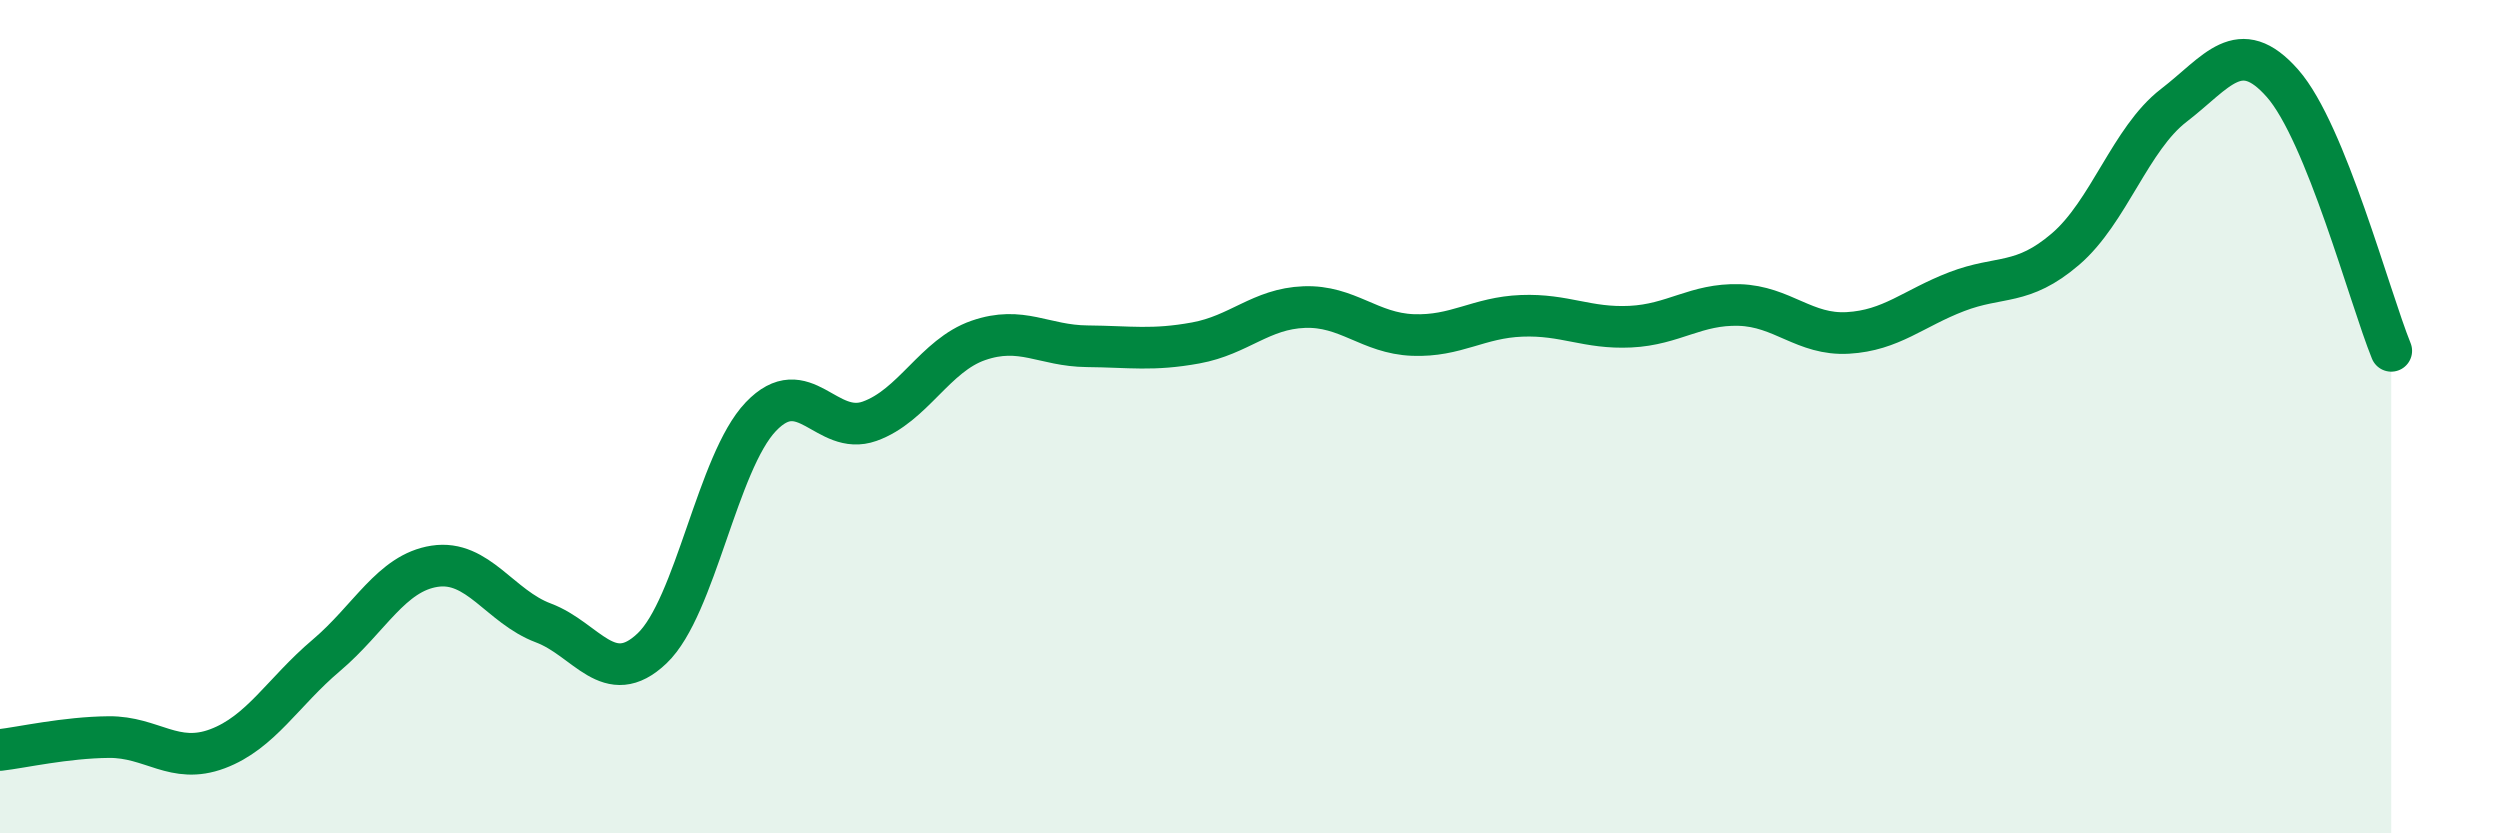
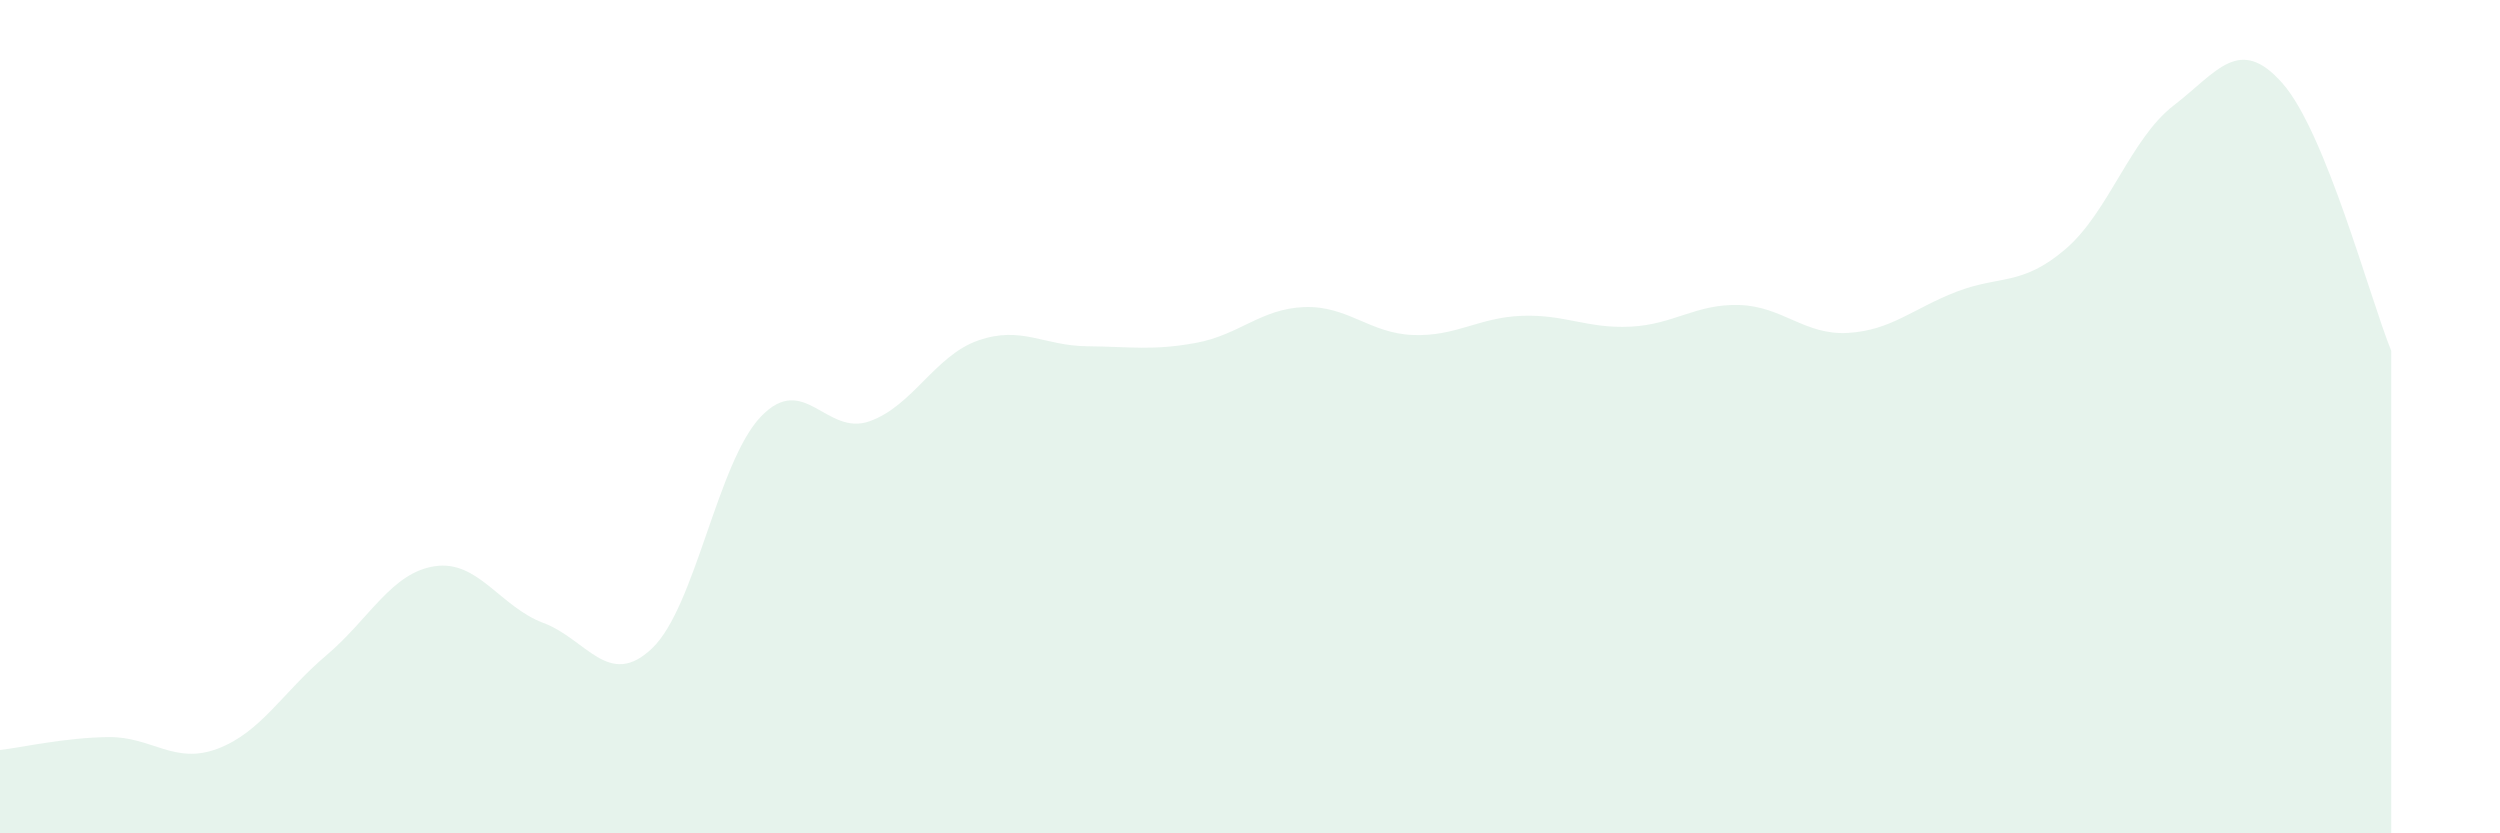
<svg xmlns="http://www.w3.org/2000/svg" width="60" height="20" viewBox="0 0 60 20">
  <path d="M 0,18 C 0.52,17.94 1.57,17.7 2.61,17.69 C 3.65,17.68 4.18,18.36 5.22,17.97 C 6.26,17.58 6.79,16.61 7.83,15.73 C 8.87,14.85 9.39,13.75 10.43,13.59 C 11.47,13.43 12,14.56 13.04,14.95 C 14.08,15.34 14.61,16.55 15.65,15.56 C 16.69,14.57 17.22,11.09 18.26,10 C 19.3,8.91 19.83,10.48 20.87,10.11 C 21.91,9.74 22.44,8.53 23.48,8.17 C 24.52,7.81 25.05,8.3 26.09,8.31 C 27.13,8.32 27.66,8.42 28.7,8.23 C 29.74,8.04 30.26,7.41 31.3,7.37 C 32.34,7.33 32.87,8 33.91,8.04 C 34.95,8.08 35.48,7.62 36.52,7.58 C 37.56,7.54 38.09,7.89 39.13,7.84 C 40.17,7.79 40.7,7.29 41.74,7.32 C 42.78,7.35 43.31,8.05 44.35,7.99 C 45.39,7.93 45.92,7.4 46.96,7 C 48,6.6 48.53,6.87 49.57,5.98 C 50.61,5.09 51.13,3.33 52.17,2.53 C 53.21,1.73 53.74,0.82 54.78,2 C 55.82,3.18 56.87,7.14 57.39,8.42L57.39 20L0 20Z" fill="#008740" opacity="0.1" stroke-linecap="round" stroke-linejoin="round" />
-   <path d="M 0,18 C 0.52,17.94 1.57,17.7 2.61,17.69 C 3.65,17.68 4.18,18.36 5.22,17.97 C 6.26,17.58 6.79,16.61 7.83,15.73 C 8.87,14.85 9.39,13.75 10.43,13.59 C 11.47,13.43 12,14.56 13.04,14.95 C 14.08,15.34 14.61,16.55 15.65,15.56 C 16.69,14.57 17.22,11.09 18.26,10 C 19.3,8.91 19.83,10.48 20.87,10.11 C 21.91,9.74 22.44,8.53 23.48,8.17 C 24.52,7.81 25.05,8.3 26.09,8.31 C 27.13,8.32 27.66,8.42 28.7,8.23 C 29.74,8.04 30.26,7.41 31.3,7.37 C 32.34,7.33 32.87,8 33.91,8.04 C 34.95,8.08 35.48,7.62 36.52,7.58 C 37.56,7.54 38.09,7.89 39.13,7.84 C 40.17,7.79 40.7,7.29 41.74,7.32 C 42.78,7.35 43.31,8.05 44.35,7.99 C 45.39,7.93 45.92,7.4 46.96,7 C 48,6.6 48.53,6.87 49.57,5.98 C 50.61,5.09 51.13,3.33 52.17,2.53 C 53.21,1.73 53.74,0.82 54.78,2 C 55.82,3.18 56.87,7.14 57.39,8.42" stroke="#008740" stroke-width="1" fill="none" stroke-linecap="round" stroke-linejoin="round" />
</svg>